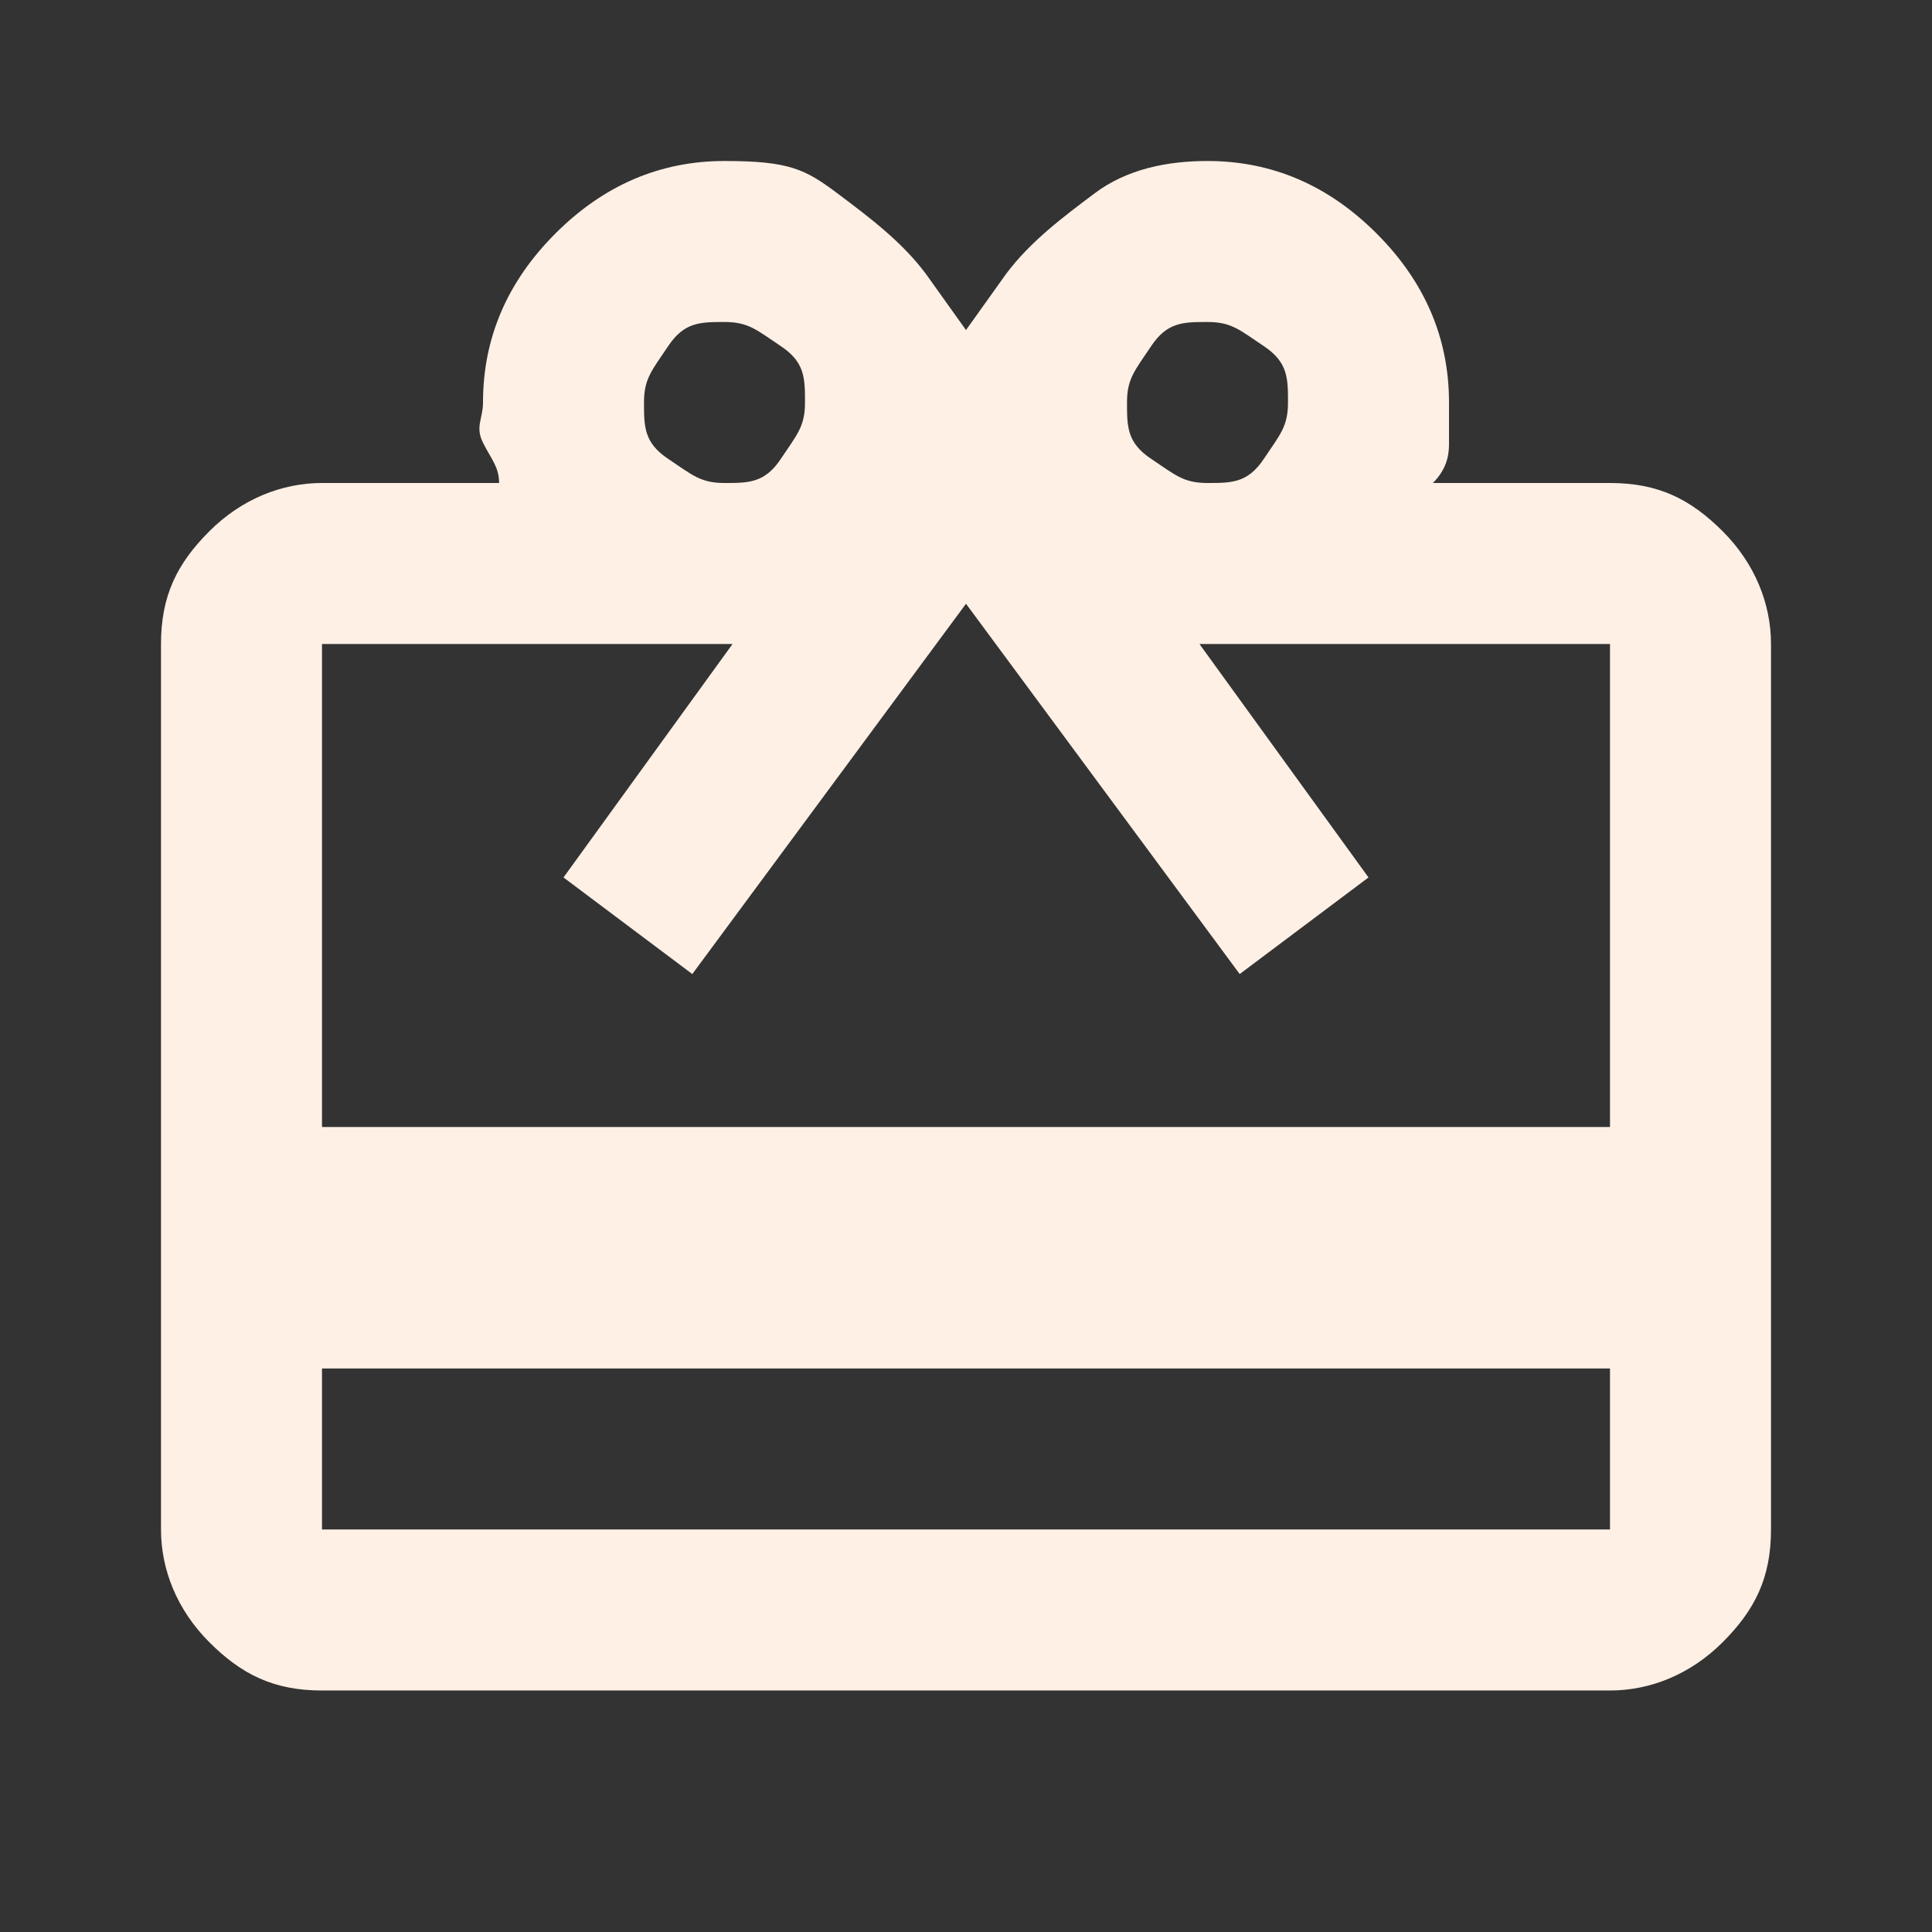
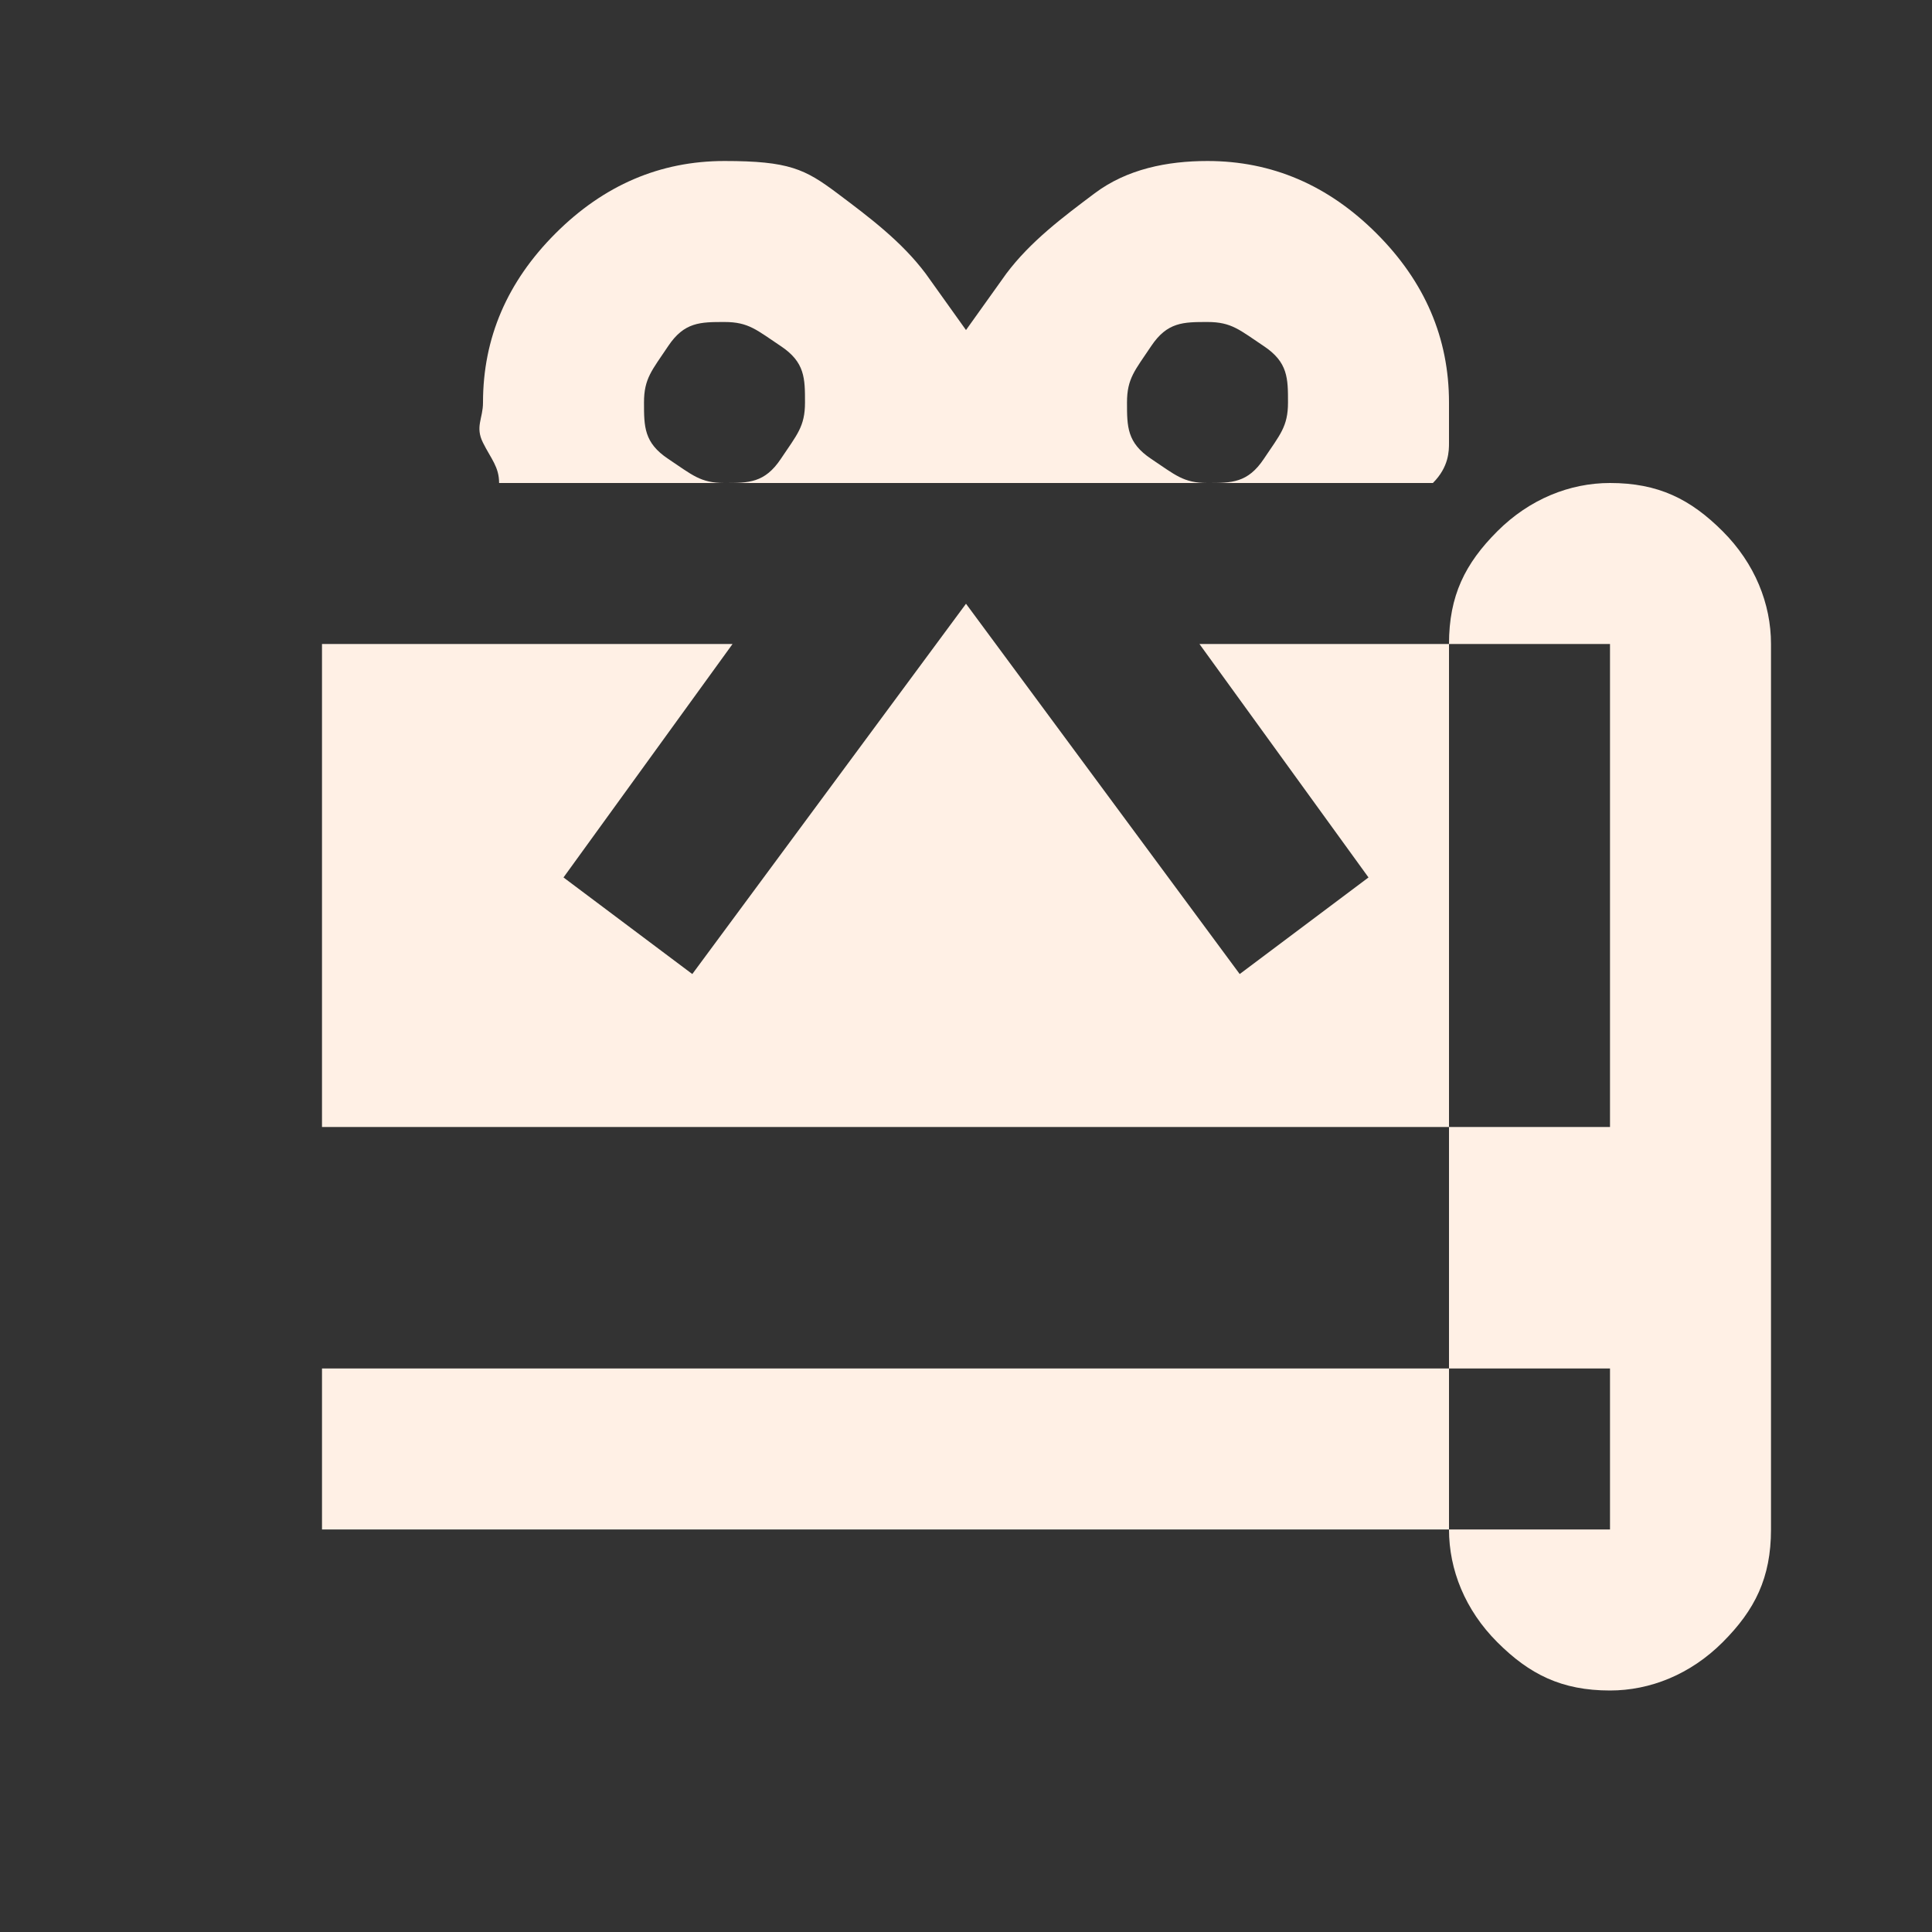
<svg xmlns="http://www.w3.org/2000/svg" id="Capa_1" version="1.1" viewBox="0 0 24 24">
  <rect x="0" y="0" width="24" height="24" fill="#333333" stroke="none" />
  <defs>
    <style> .st0 { fill: #fff0e5; } </style>
  </defs>
-   <path class="st0" d="M4,17v2h16v-2H4ZM4,6h2.2c0-.2-.1-.3-.2-.5s0-.3,0-.5c0-.8.3-1.5.9-2.1.6-.6,1.3-.9,2.1-.9s1,.1,1.4.4.8.6,1.1,1l.5.7.5-.7c.3-.4.7-.7,1.1-1s.9-.4,1.4-.4c.8,0,1.5.3,2.1.9s.9,1.3.9,2.1,0,.4,0,.5,0,.3-.2.5h2.2c.6,0,1,.2,1.4.6s.6.9.6,1.4v11c0,.6-.2,1-.6,1.4-.4.4-.9.6-1.4.6H4c-.6,0-1-.2-1.4-.6-.4-.4-.6-.9-.6-1.4V8c0-.6.2-1,.6-1.4s.9-.6,1.4-.6ZM4,14h16v-6h-5.1l2.1,2.9-1.6,1.2-3.4-4.6-3.4,4.6-1.6-1.2,2.1-2.9h-5.1v6ZM9,6c.3,0,.5,0,.7-.3s.3-.4.3-.7,0-.5-.3-.7-.4-.3-.7-.3-.5,0-.7.3-.3.4-.3.7,0,.5.3.7.4.3.7.3ZM15,6c.3,0,.5,0,.7-.3s.3-.4.3-.7,0-.5-.3-.7-.4-.3-.7-.3-.5,0-.7.3-.3.4-.3.7,0,.5.3.7.4.3.7.3Z" />
+   <path class="st0" d="M4,17v2h16v-2H4ZM4,6h2.2c0-.2-.1-.3-.2-.5s0-.3,0-.5c0-.8.3-1.5.9-2.1.6-.6,1.3-.9,2.1-.9s1,.1,1.4.4.8.6,1.1,1l.5.7.5-.7c.3-.4.7-.7,1.1-1s.9-.4,1.4-.4c.8,0,1.5.3,2.1.9s.9,1.3.9,2.1,0,.4,0,.5,0,.3-.2.5h2.2c.6,0,1,.2,1.4.6s.6.9.6,1.4v11c0,.6-.2,1-.6,1.4-.4.4-.9.6-1.4.6c-.6,0-1-.2-1.4-.6-.4-.4-.6-.9-.6-1.4V8c0-.6.2-1,.6-1.4s.9-.6,1.4-.6ZM4,14h16v-6h-5.1l2.1,2.9-1.6,1.2-3.4-4.6-3.4,4.6-1.6-1.2,2.1-2.9h-5.1v6ZM9,6c.3,0,.5,0,.7-.3s.3-.4.3-.7,0-.5-.3-.7-.4-.3-.7-.3-.5,0-.7.3-.3.4-.3.7,0,.5.3.7.4.3.7.3ZM15,6c.3,0,.5,0,.7-.3s.3-.4.3-.7,0-.5-.3-.7-.4-.3-.7-.3-.5,0-.7.3-.3.4-.3.7,0,.5.3.7.4.3.7.3Z" />
</svg>